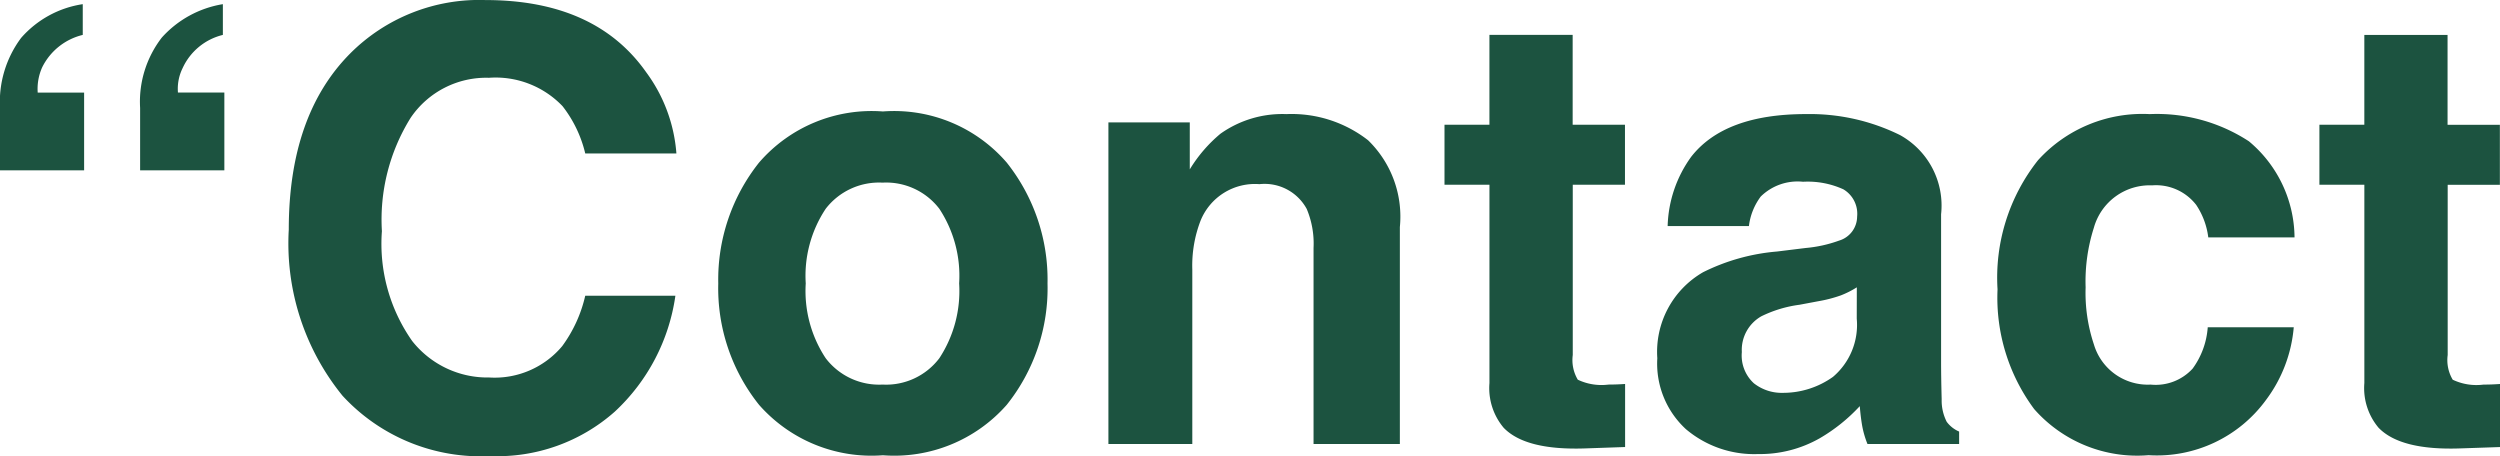
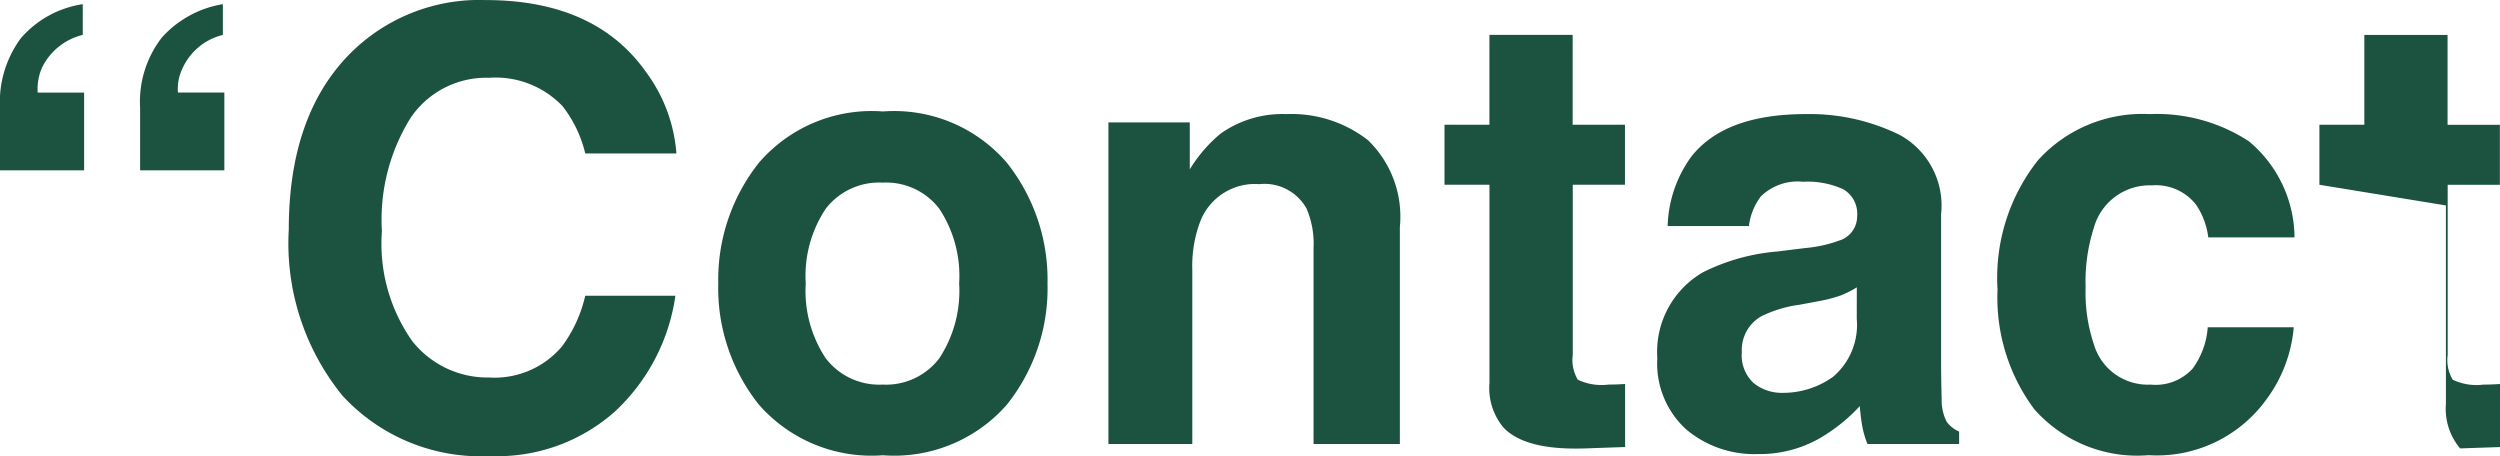
<svg xmlns="http://www.w3.org/2000/svg" width="99.117" height="18.082" viewBox="0 0 99.117 18.082">
-   <path id="パス_24411" data-name="パス 24411" d="M7.184-13.324a4.158,4.158,0,0,1,.861-2.789,4.15,4.15,0,0,1,2.42-1.324v1.219a2.37,2.37,0,0,0-1.594,1.313,1.851,1.851,0,0,0-.187.973h1.84v3.082H7.184Zm-5.555,0A4.246,4.246,0,0,1,2.467-16.1,4.045,4.045,0,0,1,4.91-17.437v1.219A2.429,2.429,0,0,0,3.3-14.93a2.09,2.09,0,0,0-.176,1h1.84v3.082H1.629ZM13.078-8.5q0-4.523,2.426-6.973A7.228,7.228,0,0,1,20.871-17.6q4.359,0,6.375,2.859a6.19,6.19,0,0,1,1.2,3.223H24.832a4.875,4.875,0,0,0-.9-1.875,3.67,3.67,0,0,0-2.918-1.125,3.617,3.617,0,0,0-3.105,1.588A7.633,7.633,0,0,0,16.77-8.437a6.7,6.7,0,0,0,1.2,4.354,3.8,3.8,0,0,0,3.053,1.447,3.492,3.492,0,0,0,2.895-1.242,5.4,5.4,0,0,0,.914-2h3.574a7.753,7.753,0,0,1-2.4,4.594A7.02,7.02,0,0,1,21.07.48,7.451,7.451,0,0,1,15.211-1.91,9.569,9.569,0,0,1,13.078-8.5ZM36.621-2.355A2.647,2.647,0,0,0,38.871-3.4a4.852,4.852,0,0,0,.785-2.965,4.825,4.825,0,0,0-.785-2.959,2.653,2.653,0,0,0-2.25-1.037,2.669,2.669,0,0,0-2.256,1.037,4.8,4.8,0,0,0-.791,2.959A4.826,4.826,0,0,0,34.365-3.4,2.663,2.663,0,0,0,36.621-2.355ZM43.16-6.363a7.4,7.4,0,0,1-1.617,4.811,5.942,5.942,0,0,1-4.91,2,5.942,5.942,0,0,1-4.91-2,7.4,7.4,0,0,1-1.617-4.811,7.454,7.454,0,0,1,1.617-4.793,5.9,5.9,0,0,1,4.91-2.027,5.9,5.9,0,0,1,4.91,2.027A7.454,7.454,0,0,1,43.16-6.363Zm9.469-6.715a4.931,4.931,0,0,1,3.24,1.037A4.217,4.217,0,0,1,57.129-8.6V0H53.707V-7.77a3.545,3.545,0,0,0-.27-1.547,1.9,1.9,0,0,0-1.875-.984A2.325,2.325,0,0,0,49.23-8.859,4.951,4.951,0,0,0,48.9-6.914V0H45.574V-12.75H48.8v1.863A5.67,5.67,0,0,1,50.016-12.3,4.235,4.235,0,0,1,52.629-13.078Zm6.27,2.8v-2.379H60.68v-3.562h3.3v3.563h2.074v2.379H63.984v6.75a1.52,1.52,0,0,0,.2.979,2.194,2.194,0,0,0,1.219.193q.152,0,.322-.006t.334-.018v2.5L64.477.176q-2.367.082-3.234-.82a2.442,2.442,0,0,1-.562-1.77v-7.863ZM75.246-6.211a3.629,3.629,0,0,1-.639.322,5.341,5.341,0,0,1-.885.229l-.75.141a4.843,4.843,0,0,0-1.512.457,1.532,1.532,0,0,0-.773,1.418,1.493,1.493,0,0,0,.475,1.236,1.786,1.786,0,0,0,1.154.381A3.4,3.4,0,0,0,74.3-2.66a2.7,2.7,0,0,0,.943-2.309ZM73.219-7.77a5.213,5.213,0,0,0,1.324-.293,1,1,0,0,0,.715-.949,1.126,1.126,0,0,0-.545-1.084,3.4,3.4,0,0,0-1.6-.3,2.084,2.084,0,0,0-1.676.586,2.435,2.435,0,0,0-.469,1.172H67.746a4.9,4.9,0,0,1,.938-2.754q1.324-1.687,4.547-1.687a8.078,8.078,0,0,1,3.727.832,3.194,3.194,0,0,1,1.629,3.141v5.859q0,.609.023,1.477a1.857,1.857,0,0,0,.2.891,1.2,1.2,0,0,0,.492.387V0H75.668a3.72,3.72,0,0,1-.211-.727q-.059-.34-.094-.773A6.862,6.862,0,0,1,73.77-.223,4.794,4.794,0,0,1,71.332.4a4.191,4.191,0,0,1-2.865-.99A3.532,3.532,0,0,1,67.336-3.4a3.643,3.643,0,0,1,1.816-3.41,8.065,8.065,0,0,1,2.93-.82ZM89.18-8.191A2.964,2.964,0,0,0,88.7-9.48a2.014,2.014,0,0,0-1.746-.773,2.3,2.3,0,0,0-2.309,1.676,7.006,7.006,0,0,0-.328,2.367,6.442,6.442,0,0,0,.328,2.262,2.229,2.229,0,0,0,2.25,1.594,1.984,1.984,0,0,0,1.664-.633,3.15,3.15,0,0,0,.6-1.641h3.41a5.587,5.587,0,0,1-1.1,2.883A5.355,5.355,0,0,1,86.813.445a5.442,5.442,0,0,1-4.535-1.828,7.4,7.4,0,0,1-1.453-4.746A7.506,7.506,0,0,1,82.43-11.25a5.588,5.588,0,0,1,4.43-1.828A6.67,6.67,0,0,1,90.791-12,5.014,5.014,0,0,1,92.6-8.191Zm4.406-2.086v-2.379h1.781v-3.562h3.3v3.563h2.074v2.379H98.672v6.75a1.52,1.52,0,0,0,.2.979,2.194,2.194,0,0,0,1.219.193q.152,0,.322-.006t.334-.018v2.5L99.164.176Q96.8.258,95.93-.645a2.442,2.442,0,0,1-.562-1.77v-7.863Z" transform="translate(-1.629 17.602)" fill="#1c5340" />
+   <path id="パス_24411" data-name="パス 24411" d="M7.184-13.324a4.158,4.158,0,0,1,.861-2.789,4.15,4.15,0,0,1,2.42-1.324v1.219a2.37,2.37,0,0,0-1.594,1.313,1.851,1.851,0,0,0-.187.973h1.84v3.082H7.184Zm-5.555,0A4.246,4.246,0,0,1,2.467-16.1,4.045,4.045,0,0,1,4.91-17.437v1.219A2.429,2.429,0,0,0,3.3-14.93a2.09,2.09,0,0,0-.176,1h1.84v3.082H1.629ZM13.078-8.5q0-4.523,2.426-6.973A7.228,7.228,0,0,1,20.871-17.6q4.359,0,6.375,2.859a6.19,6.19,0,0,1,1.2,3.223H24.832a4.875,4.875,0,0,0-.9-1.875,3.67,3.67,0,0,0-2.918-1.125,3.617,3.617,0,0,0-3.105,1.588A7.633,7.633,0,0,0,16.77-8.437a6.7,6.7,0,0,0,1.2,4.354,3.8,3.8,0,0,0,3.053,1.447,3.492,3.492,0,0,0,2.895-1.242,5.4,5.4,0,0,0,.914-2h3.574a7.753,7.753,0,0,1-2.4,4.594A7.02,7.02,0,0,1,21.07.48,7.451,7.451,0,0,1,15.211-1.91,9.569,9.569,0,0,1,13.078-8.5ZM36.621-2.355A2.647,2.647,0,0,0,38.871-3.4a4.852,4.852,0,0,0,.785-2.965,4.825,4.825,0,0,0-.785-2.959,2.653,2.653,0,0,0-2.25-1.037,2.669,2.669,0,0,0-2.256,1.037,4.8,4.8,0,0,0-.791,2.959A4.826,4.826,0,0,0,34.365-3.4,2.663,2.663,0,0,0,36.621-2.355ZM43.16-6.363a7.4,7.4,0,0,1-1.617,4.811,5.942,5.942,0,0,1-4.91,2,5.942,5.942,0,0,1-4.91-2,7.4,7.4,0,0,1-1.617-4.811,7.454,7.454,0,0,1,1.617-4.793,5.9,5.9,0,0,1,4.91-2.027,5.9,5.9,0,0,1,4.91,2.027A7.454,7.454,0,0,1,43.16-6.363Zm9.469-6.715a4.931,4.931,0,0,1,3.24,1.037A4.217,4.217,0,0,1,57.129-8.6V0H53.707V-7.77a3.545,3.545,0,0,0-.27-1.547,1.9,1.9,0,0,0-1.875-.984A2.325,2.325,0,0,0,49.23-8.859,4.951,4.951,0,0,0,48.9-6.914V0H45.574V-12.75H48.8v1.863A5.67,5.67,0,0,1,50.016-12.3,4.235,4.235,0,0,1,52.629-13.078Zm6.27,2.8v-2.379H60.68v-3.562h3.3v3.563h2.074v2.379H63.984v6.75a1.52,1.52,0,0,0,.2.979,2.194,2.194,0,0,0,1.219.193q.152,0,.322-.006t.334-.018v2.5L64.477.176q-2.367.082-3.234-.82a2.442,2.442,0,0,1-.562-1.77v-7.863ZM75.246-6.211a3.629,3.629,0,0,1-.639.322,5.341,5.341,0,0,1-.885.229l-.75.141a4.843,4.843,0,0,0-1.512.457,1.532,1.532,0,0,0-.773,1.418,1.493,1.493,0,0,0,.475,1.236,1.786,1.786,0,0,0,1.154.381A3.4,3.4,0,0,0,74.3-2.66a2.7,2.7,0,0,0,.943-2.309ZM73.219-7.77a5.213,5.213,0,0,0,1.324-.293,1,1,0,0,0,.715-.949,1.126,1.126,0,0,0-.545-1.084,3.4,3.4,0,0,0-1.6-.3,2.084,2.084,0,0,0-1.676.586,2.435,2.435,0,0,0-.469,1.172H67.746a4.9,4.9,0,0,1,.938-2.754q1.324-1.687,4.547-1.687a8.078,8.078,0,0,1,3.727.832,3.194,3.194,0,0,1,1.629,3.141v5.859q0,.609.023,1.477a1.857,1.857,0,0,0,.2.891,1.2,1.2,0,0,0,.492.387V0H75.668a3.72,3.72,0,0,1-.211-.727q-.059-.34-.094-.773A6.862,6.862,0,0,1,73.77-.223,4.794,4.794,0,0,1,71.332.4a4.191,4.191,0,0,1-2.865-.99A3.532,3.532,0,0,1,67.336-3.4a3.643,3.643,0,0,1,1.816-3.41,8.065,8.065,0,0,1,2.93-.82ZM89.18-8.191A2.964,2.964,0,0,0,88.7-9.48a2.014,2.014,0,0,0-1.746-.773,2.3,2.3,0,0,0-2.309,1.676,7.006,7.006,0,0,0-.328,2.367,6.442,6.442,0,0,0,.328,2.262,2.229,2.229,0,0,0,2.25,1.594,1.984,1.984,0,0,0,1.664-.633,3.15,3.15,0,0,0,.6-1.641h3.41a5.587,5.587,0,0,1-1.1,2.883A5.355,5.355,0,0,1,86.813.445a5.442,5.442,0,0,1-4.535-1.828,7.4,7.4,0,0,1-1.453-4.746A7.506,7.506,0,0,1,82.43-11.25a5.588,5.588,0,0,1,4.43-1.828A6.67,6.67,0,0,1,90.791-12,5.014,5.014,0,0,1,92.6-8.191Zm4.406-2.086v-2.379h1.781v-3.562h3.3v3.563h2.074v2.379H98.672v6.75a1.52,1.52,0,0,0,.2.979,2.194,2.194,0,0,0,1.219.193q.152,0,.322-.006t.334-.018v2.5L99.164.176a2.442,2.442,0,0,1-.562-1.77v-7.863Z" transform="translate(-1.629 17.602)" fill="#1c5340" />
</svg>